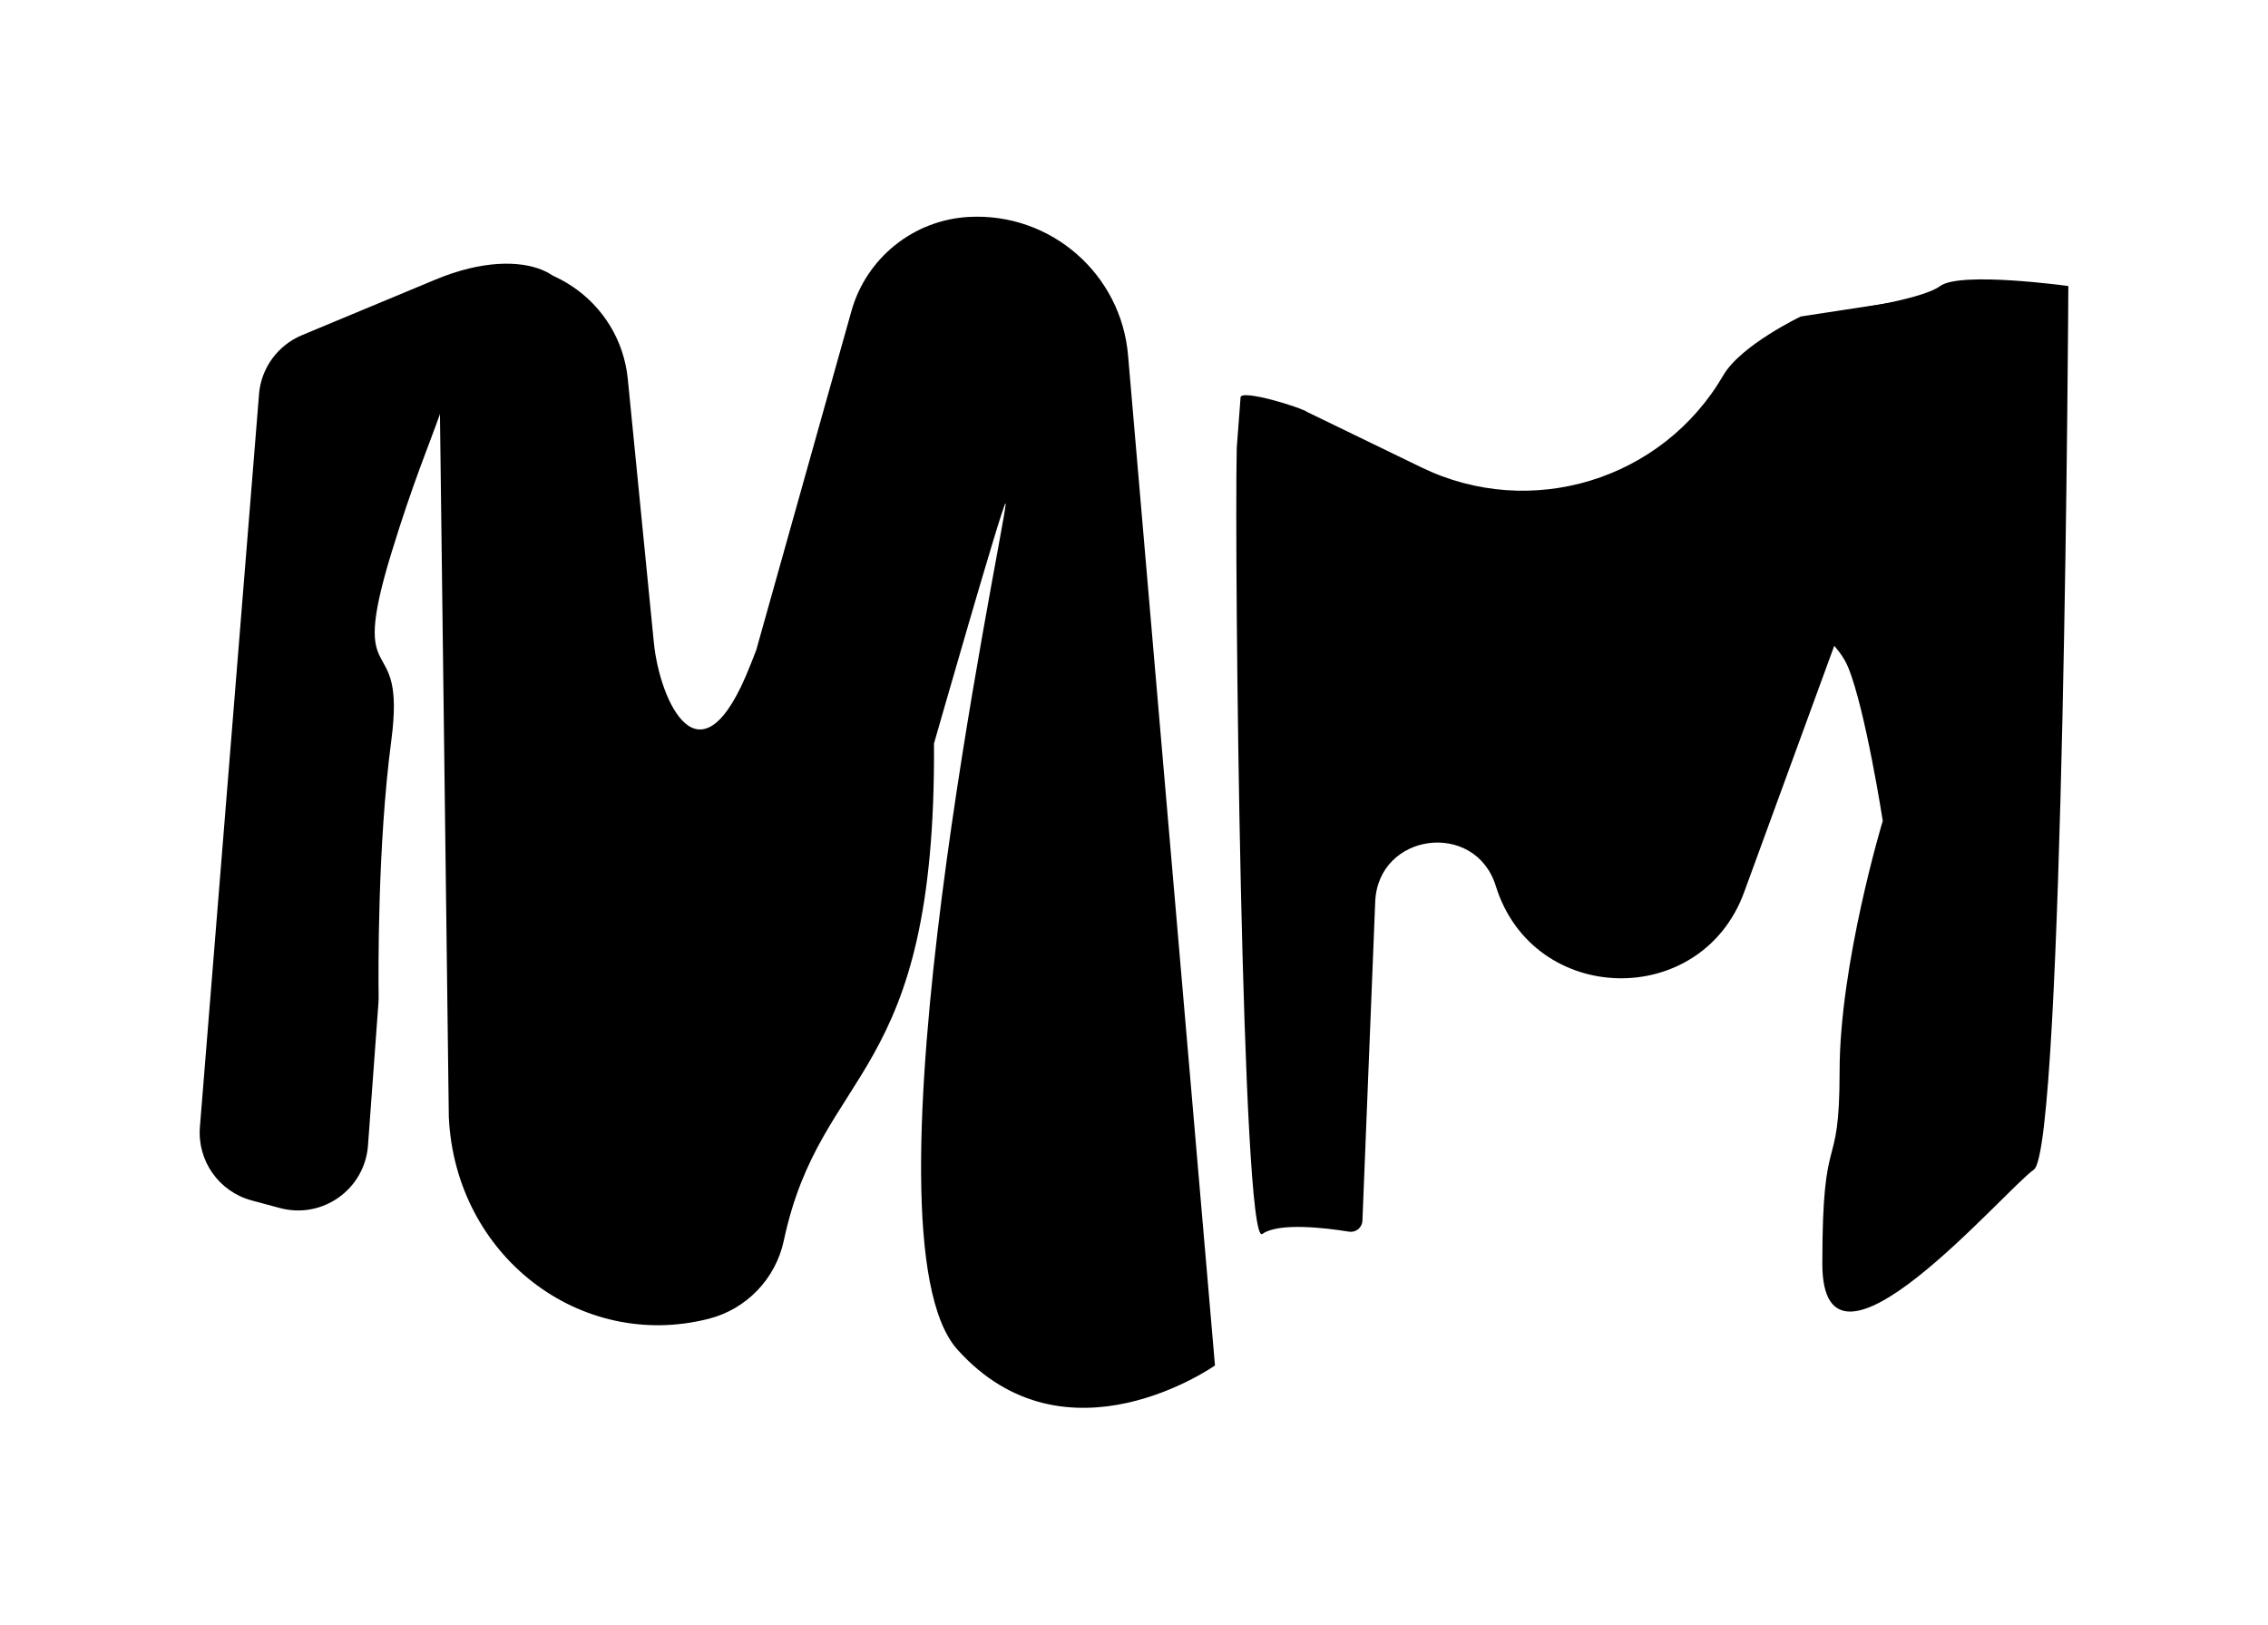
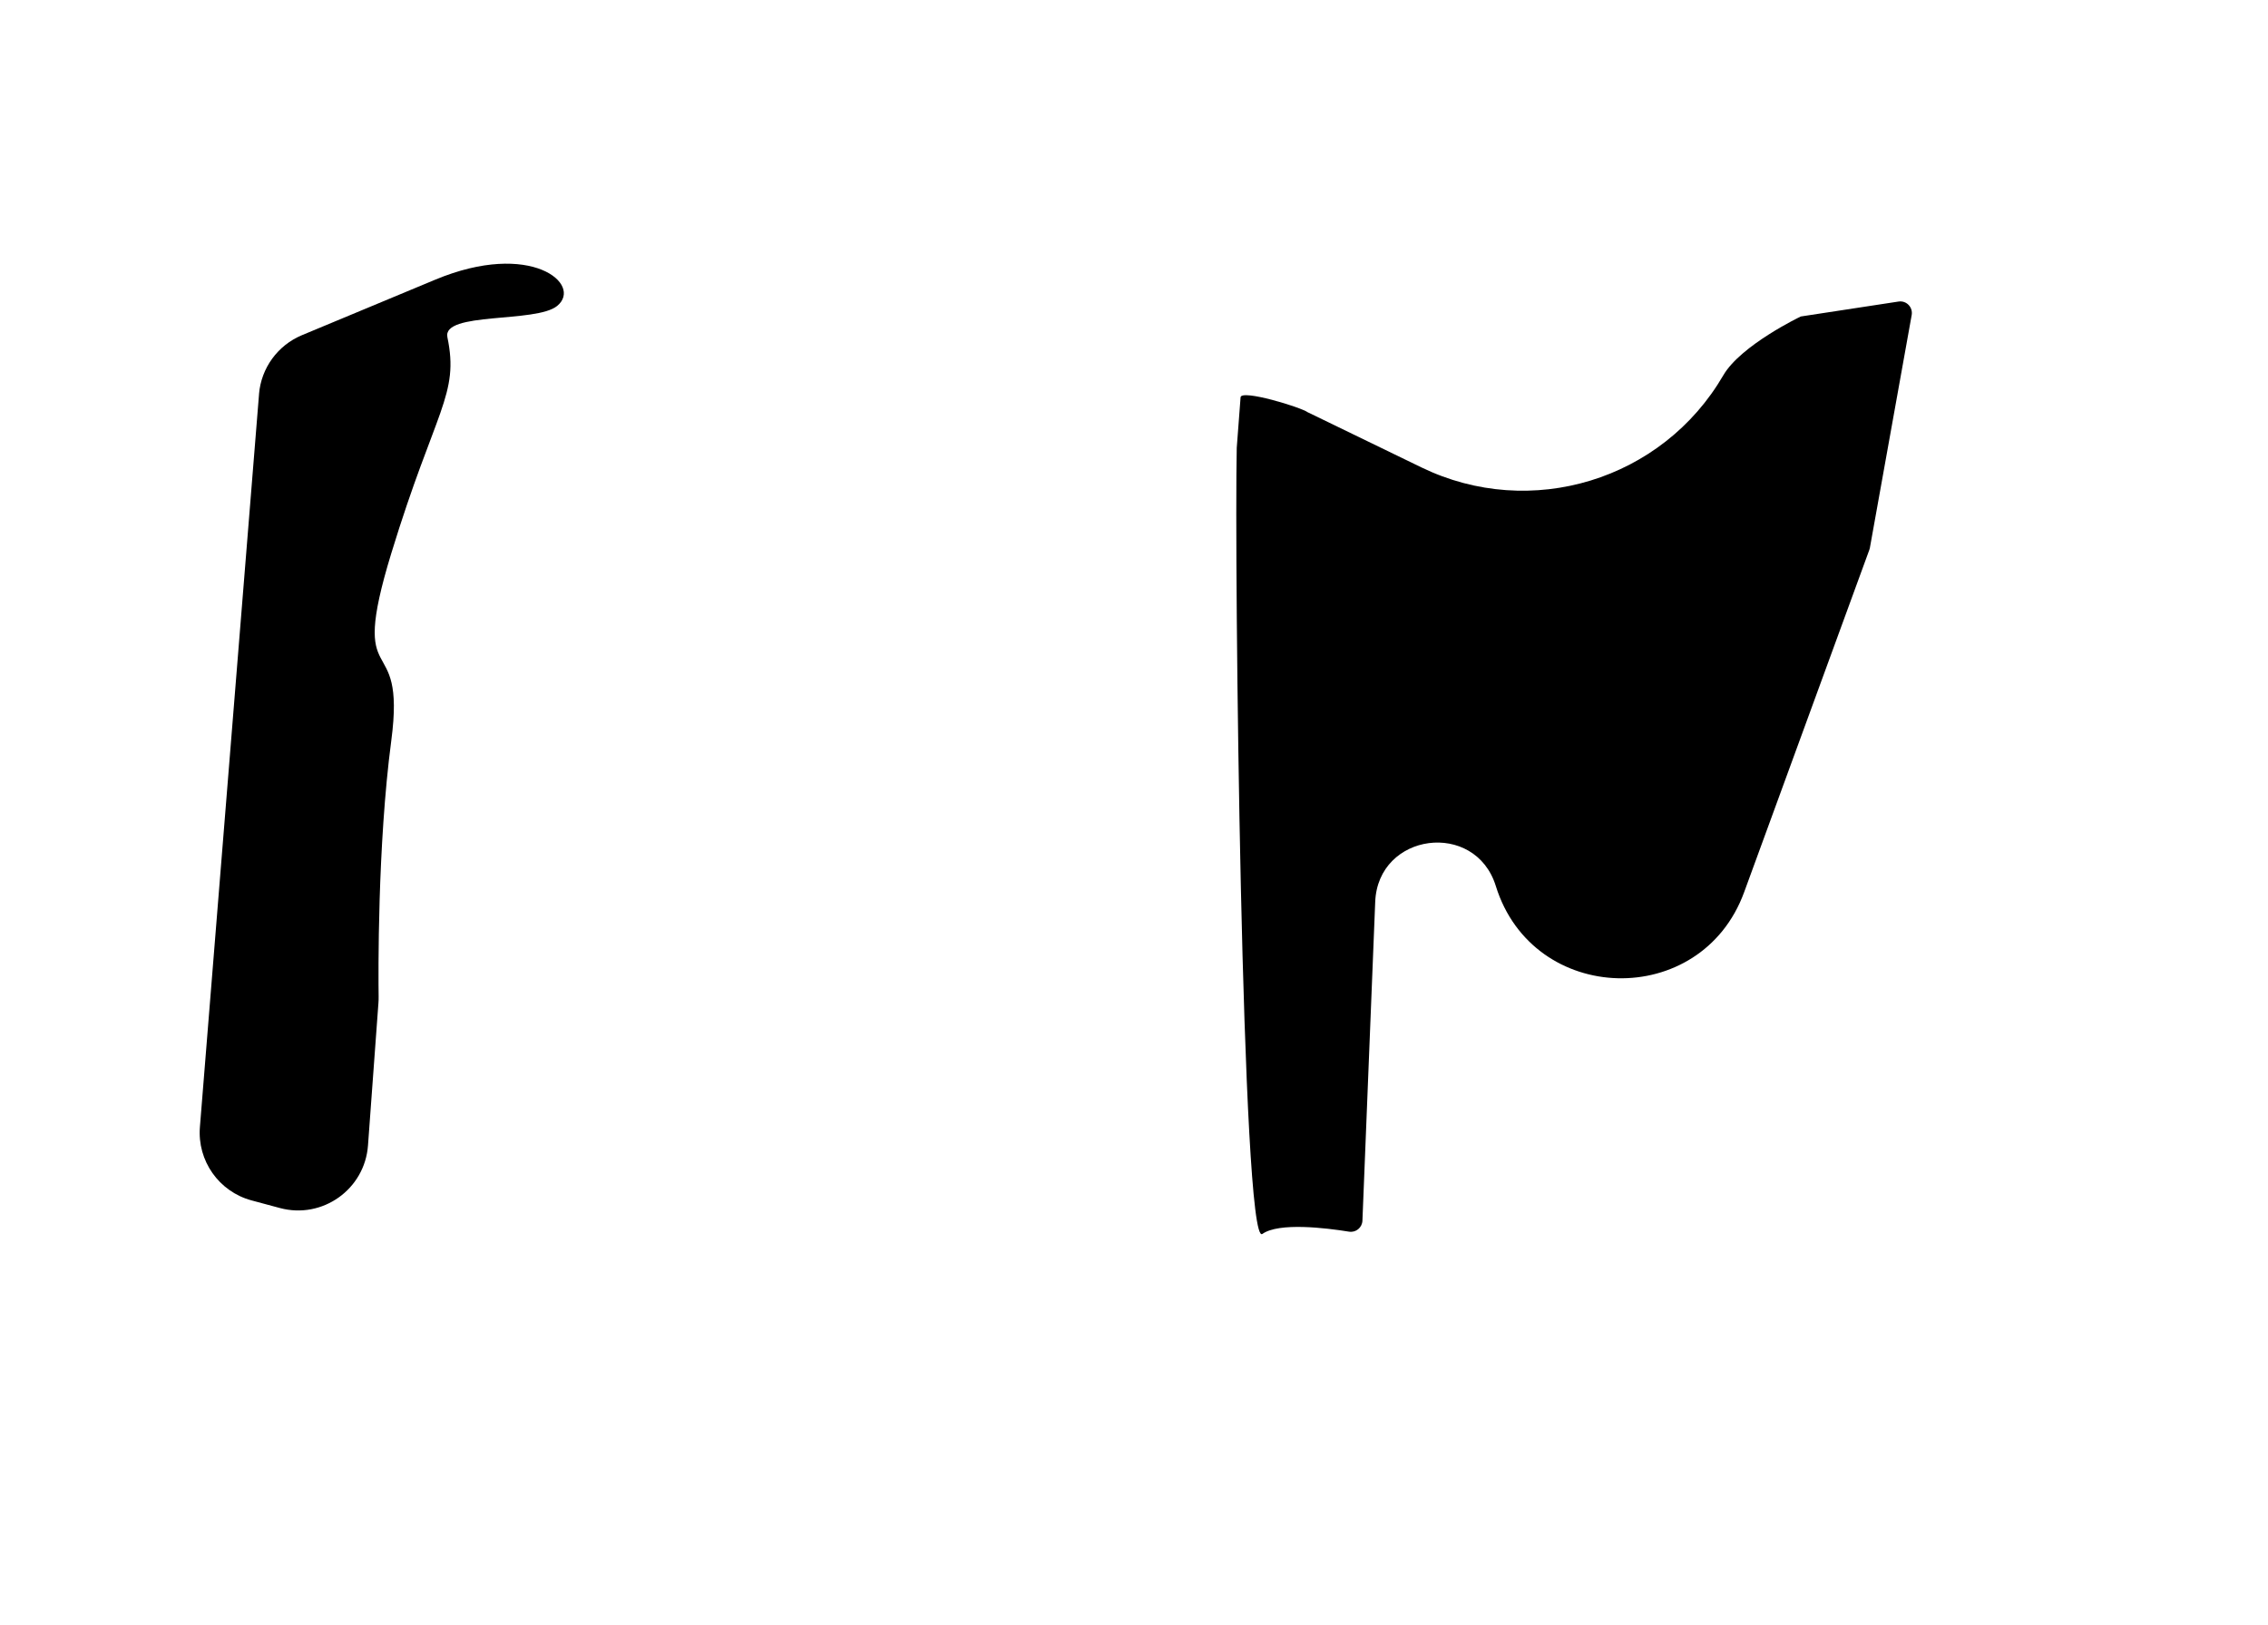
<svg xmlns="http://www.w3.org/2000/svg" id="Layer_1" viewBox="0 0 635.24 454.99">
-   <path d="m579.32,80.11s-1.21,241.54-9.67,247.46c-8.46,5.92-59.24,65.92-59.24,26.3s4.84-23.6,4.84-53.81,12.09-70.19,12.09-70.19c0,0-4.84-31.09-9.67-42.93s-22.81-16.28-16.84-32.57c5.96-16.28,12.01-66.86,12.01-66.86,0,0,24.87-3.19,30.57-7.4,5.7-4.2,35.93,0,35.93,0Z" />
  <path d="m366.37,115.51c-1.89-1.45-18.83-6.59-18.9-4.22l-1.07,14.12c-.69,30.95,1.38,224.29,7.17,220.16,4.62-3.3,17.85-1.68,24.28-.64,1.92.31,3.67-1.13,3.75-3.08l3.58-89.29c.78-19.4,28.02-22.97,33.78-4.43h0c10.41,33.56,57.48,34.74,69.55,1.74l35.07-95.89c.06-.18.11-.36.15-.54l11.71-65.21c.39-2.19-1.48-4.12-3.68-3.78l-27.36,4.18c-.07.01-16.82,8.05-21.71,16.46-17.09,29.4-53.95,40.65-84.54,25.82l-31.75-15.4Z" />
  <path d="m72.55,110.42l-16.56,205.21c-.76,9.45,5.33,18.09,14.48,20.55l7.92,2.13c11.91,3.2,23.78-5.23,24.68-17.53l2.93-39.97c.04-.56.06-1.12.05-1.69-.08-5.9-.36-42.21,3.55-71.76,4.27-32.26-12.34-12.1,0-52.42,12.34-40.33,19.08-44.36,15.71-60.49-1.51-7.22,24.83-3.92,30.75-8.78,7.3-6-7.36-18.5-34.12-7.36l-37.37,15.56c-6.79,2.83-11.44,9.22-12.03,16.55Z" />
-   <path d="m123.19,113.19c4.07-33.24-2.75-20.7-2.75-20.7,0,0,20.42-19.76,11.72-17.21-1.75.51-2.21.64-1.7.48,21.31-6.46,43.19,8.24,45.38,30.39l7.31,73.92c1.58,15.94,12.94,42.11,27.02,6.17.14-.37,1.55-3.86,1.66-4.24l26.64-94.87c4.19-14.93,17.42-25.53,32.9-26.38,22.96-1.25,42.74,16.01,44.6,38.93l24.33,282.72s-41.74,29.48-72.16-4.48c-28.8-32.16,12.73-227,13.53-236.66.02-.19,0-.28-.03-.29-.73-.2-20.04,67.26-20.04,67.26.63,95.45-31.54,89.8-42.06,139.19-2.29,10.73-10.47,19.24-21.11,21.93h0c-35.86,9.08-70.86-17.51-72.72-56.49l-2.52-199.68" />
</svg>